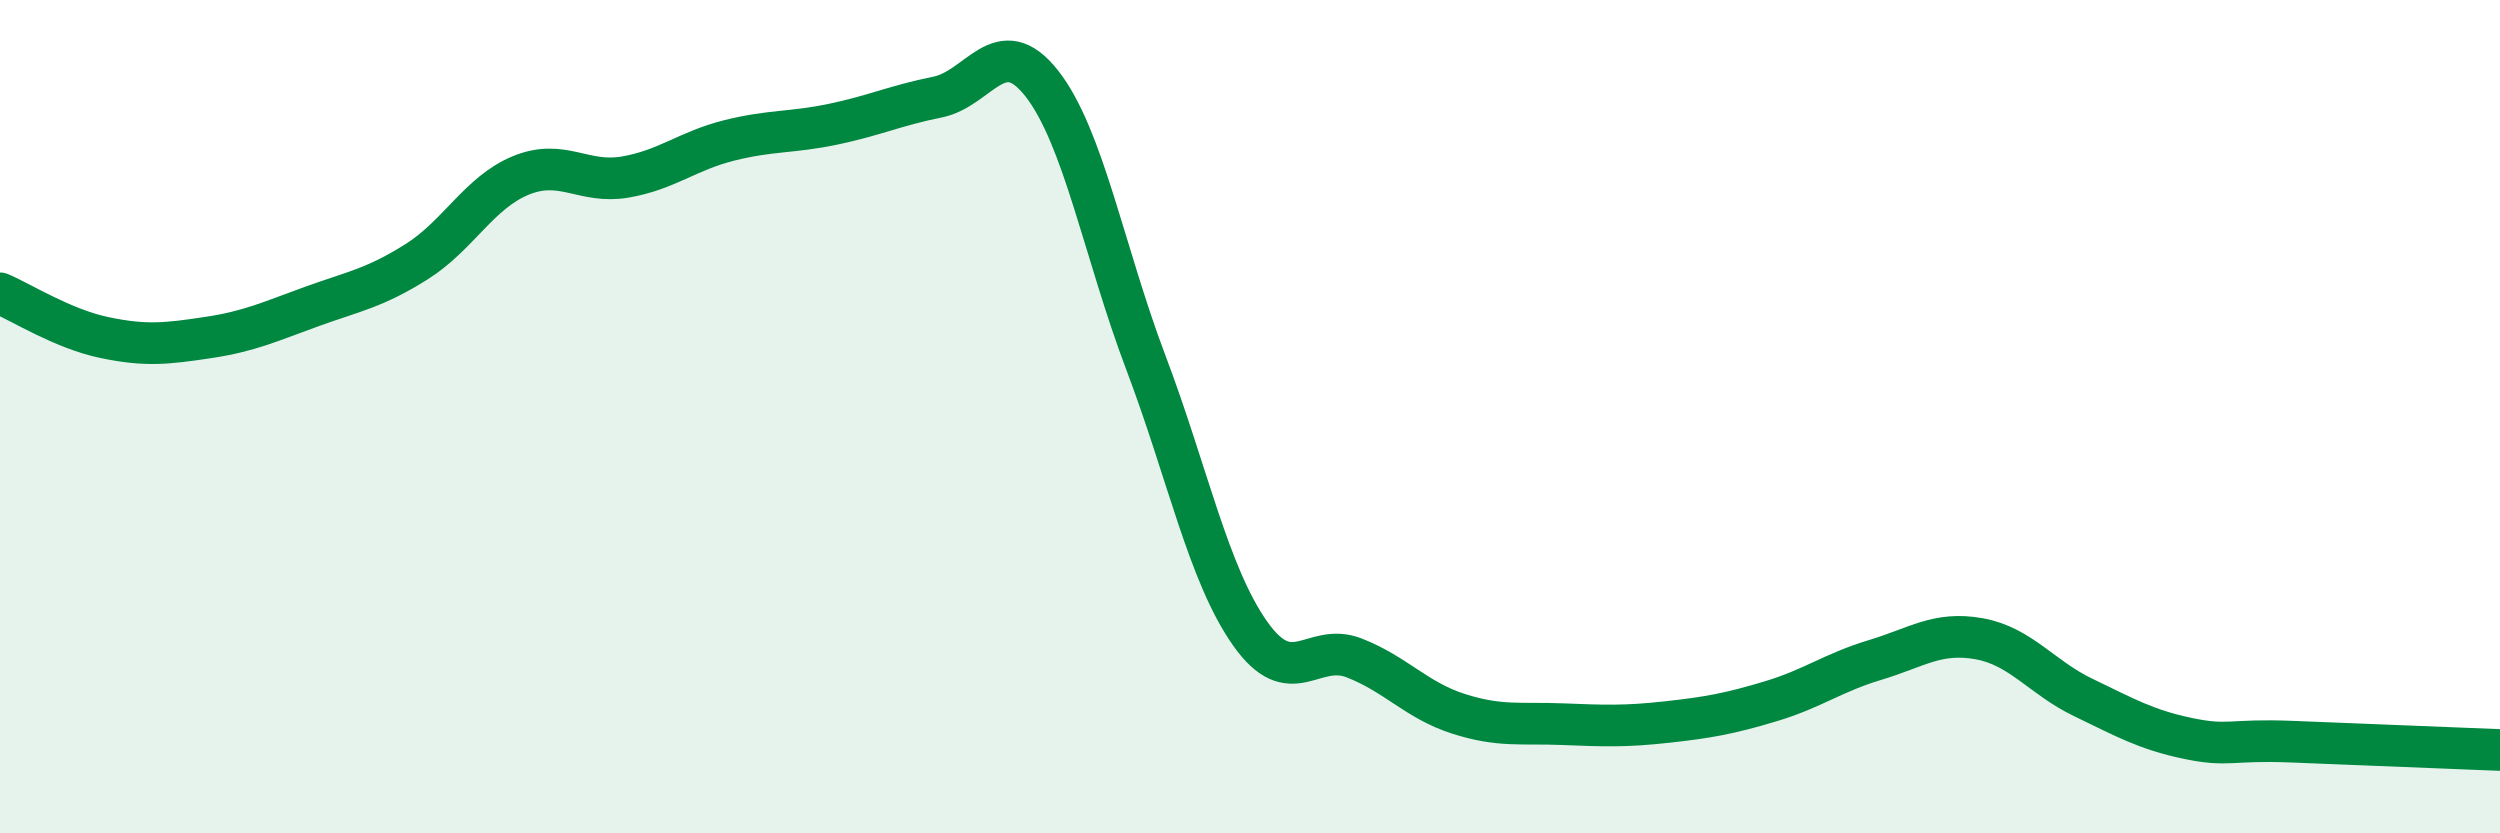
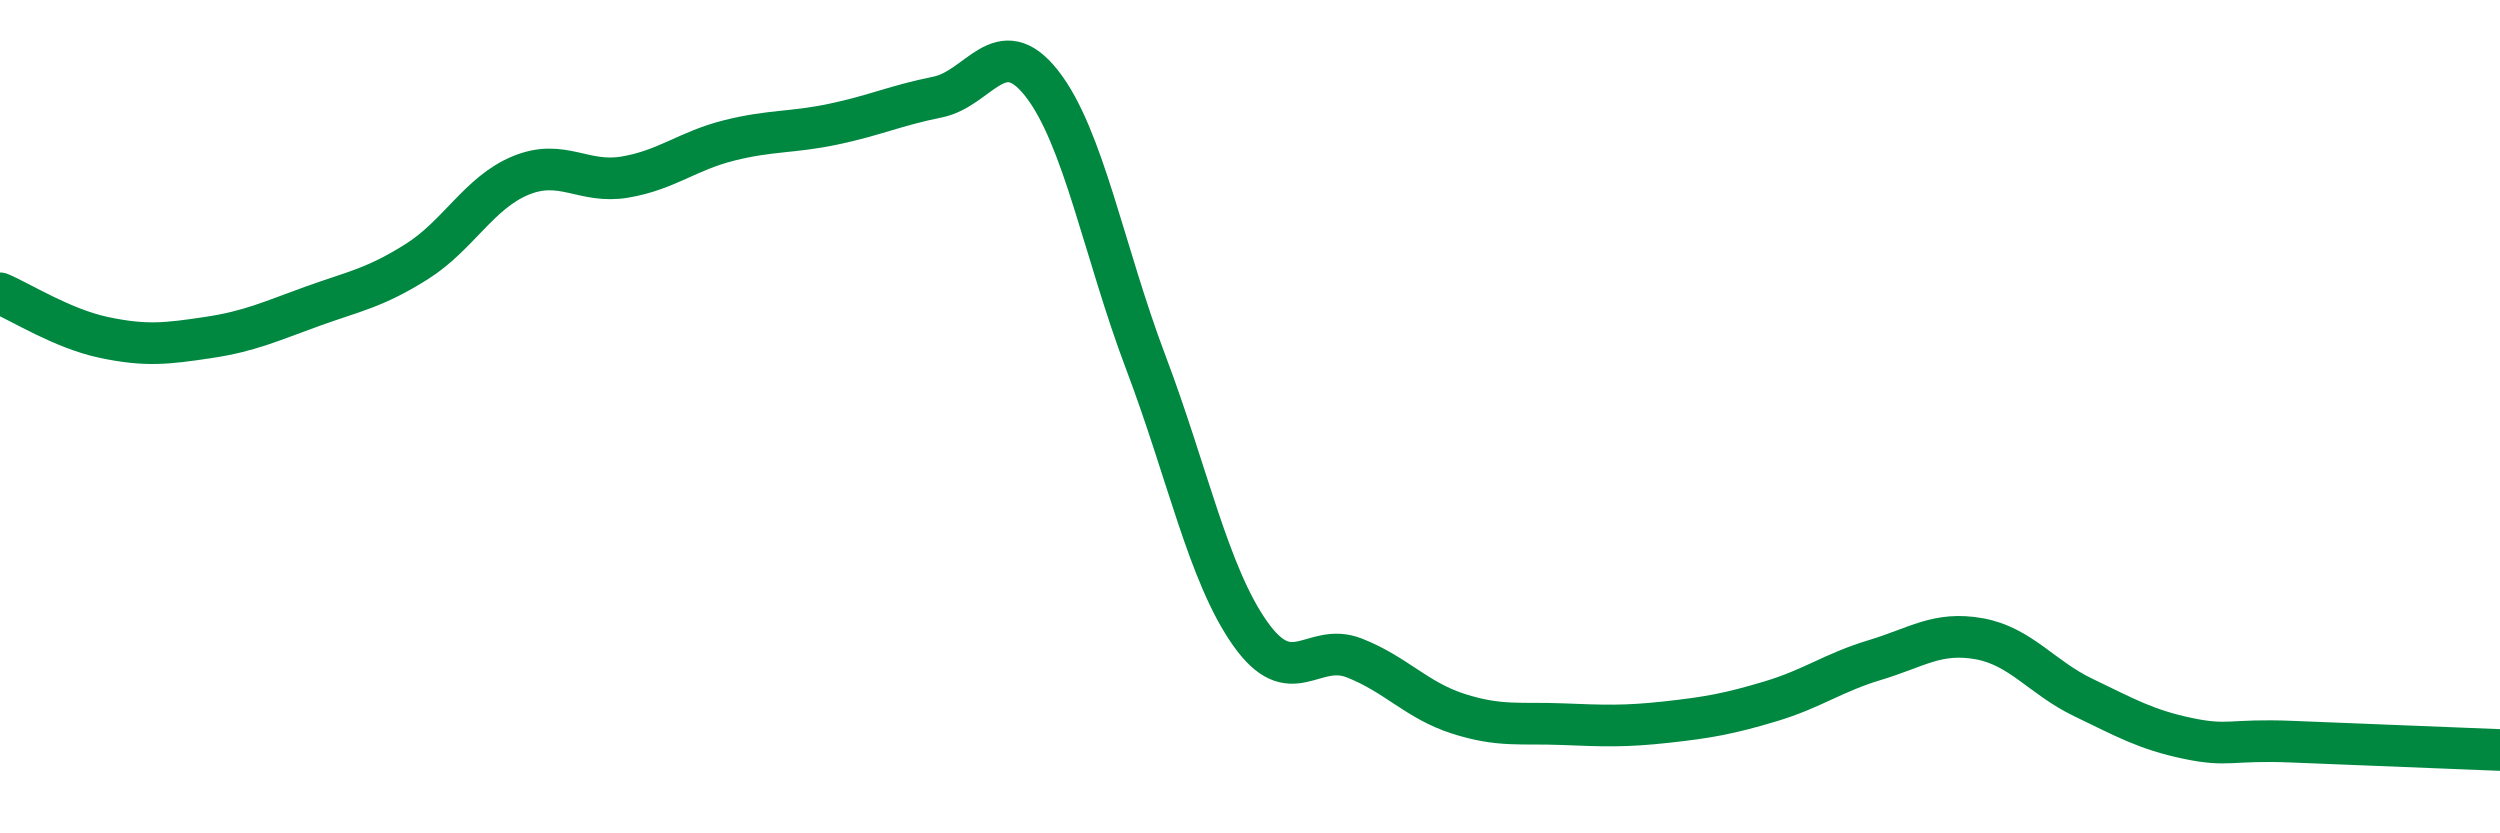
<svg xmlns="http://www.w3.org/2000/svg" width="60" height="20" viewBox="0 0 60 20">
-   <path d="M 0,7.04 C 0.5,7.25 1.5,7.89 2.5,8.1 C 3.5,8.31 4,8.25 5,8.1 C 6,7.95 6.5,7.71 7.5,7.35 C 8.5,6.99 9,6.91 10,6.28 C 11,5.65 11.5,4.62 12.5,4.21 C 13.5,3.8 14,4.42 15,4.25 C 16,4.08 16.5,3.62 17.5,3.37 C 18.5,3.12 19,3.19 20,2.98 C 21,2.77 21.5,2.53 22.5,2.33 C 23.5,2.13 24,0.73 25,2 C 26,3.27 26.5,6.06 27.5,8.7 C 28.5,11.34 29,13.78 30,15.2 C 31,16.62 31.5,15.4 32.5,15.79 C 33.5,16.18 34,16.81 35,17.13 C 36,17.45 36.5,17.34 37.5,17.38 C 38.5,17.42 39,17.44 40,17.33 C 41,17.22 41.5,17.13 42.5,16.83 C 43.5,16.53 44,16.14 45,15.84 C 46,15.54 46.5,15.15 47.5,15.33 C 48.5,15.51 49,16.26 50,16.74 C 51,17.22 51.5,17.51 52.5,17.72 C 53.5,17.93 53.5,17.74 55,17.8 C 56.5,17.86 59,17.96 60,18L60 20L0 20Z" fill="#008740" opacity="0.1" stroke-linecap="round" stroke-linejoin="round" />
  <path d="M 0,7.04 C 0.5,7.25 1.5,7.89 2.5,8.1 C 3.5,8.31 4,8.25 5,8.1 C 6,7.95 6.5,7.71 7.5,7.35 C 8.5,6.99 9,6.91 10,6.28 C 11,5.65 11.5,4.62 12.5,4.21 C 13.5,3.8 14,4.42 15,4.25 C 16,4.08 16.5,3.62 17.5,3.37 C 18.5,3.12 19,3.19 20,2.98 C 21,2.77 21.5,2.53 22.5,2.33 C 23.5,2.13 24,0.73 25,2 C 26,3.27 26.5,6.06 27.5,8.7 C 28.5,11.34 29,13.78 30,15.2 C 31,16.62 31.5,15.4 32.5,15.79 C 33.5,16.18 34,16.81 35,17.13 C 36,17.45 36.5,17.34 37.5,17.38 C 38.5,17.42 39,17.44 40,17.33 C 41,17.22 41.5,17.13 42.5,16.83 C 43.5,16.53 44,16.14 45,15.84 C 46,15.54 46.5,15.15 47.5,15.33 C 48.5,15.51 49,16.26 50,16.74 C 51,17.22 51.5,17.51 52.5,17.72 C 53.5,17.93 53.5,17.74 55,17.8 C 56.5,17.86 59,17.96 60,18" stroke="#008740" stroke-width="1" fill="none" stroke-linecap="round" stroke-linejoin="round" />
</svg>